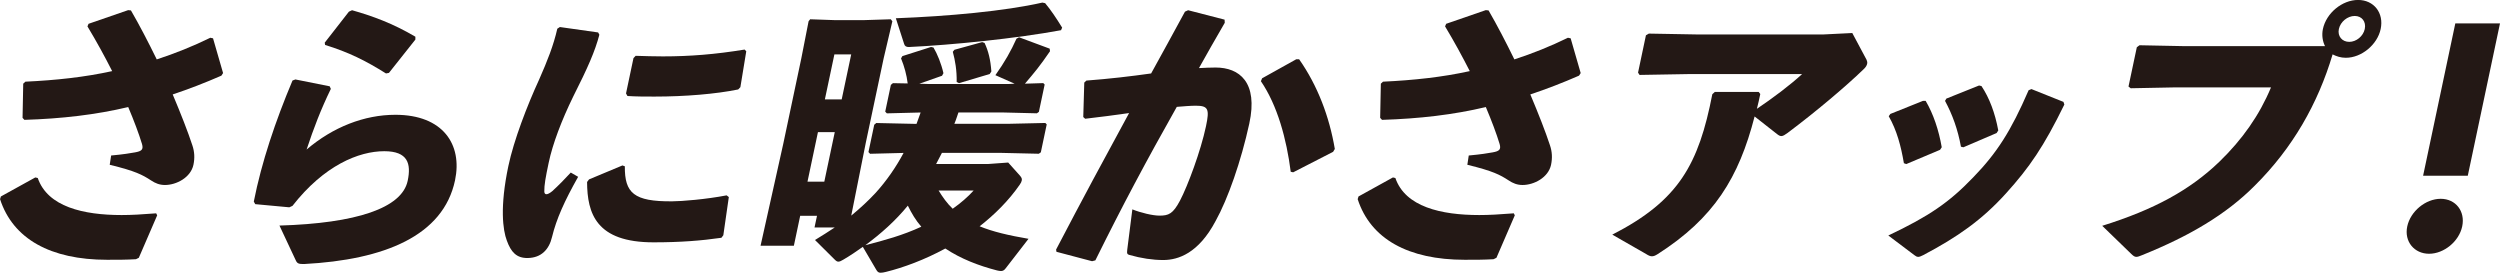
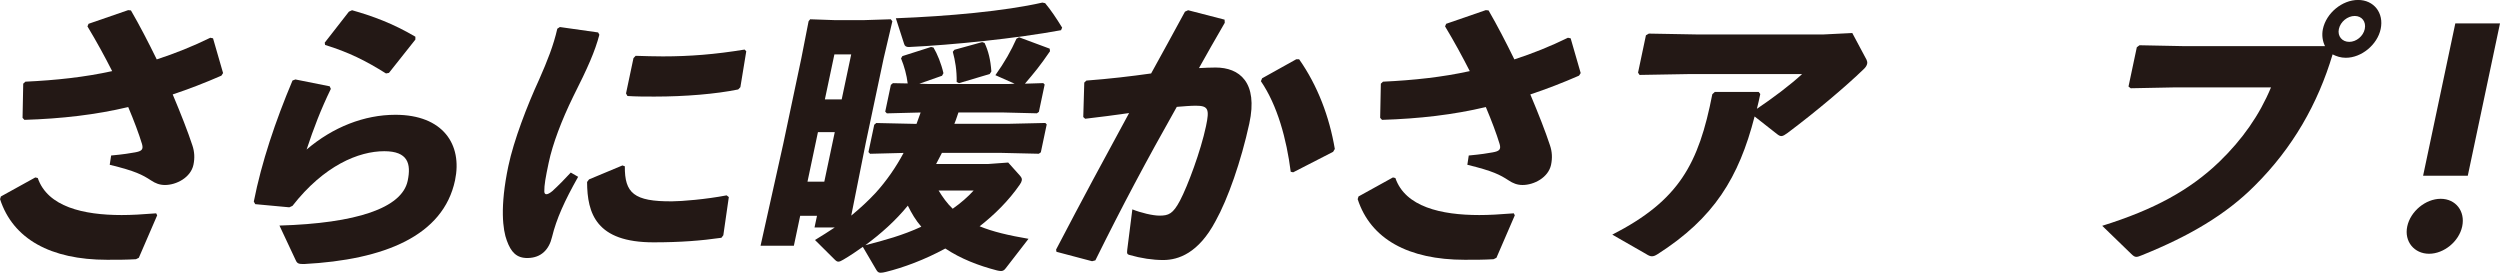
<svg xmlns="http://www.w3.org/2000/svg" id="_レイヤー_2" viewBox="0 0 523.14 57.09">
  <defs>
    <style>.cls-1{fill:#231815;}</style>
  </defs>
  <g id="_デザイン">
    <path class="cls-1" d="M.17,41.12l7.22-3.99.51.12c2.06,6.02,9.56,7.75,17.55,7.75,2.09,0,4.14-.12,7.23-.36l.21.42-3.84,8.88-.6.3c-2.05.12-3.66.12-6.04.12-11.8,0-19.7-4.35-22.4-12.69l.17-.54ZM23.26,32.54c2.61-.24,4.03-.48,5.02-.66,1.3-.24,1.78-.54,1.44-1.73-.67-2.21-1.66-4.83-2.89-7.75-6.77,1.61-13.92,2.44-21.72,2.68l-.39-.42.14-7.15.45-.42c6.44-.3,12.42-.95,18.16-2.21-1.51-2.98-3.23-6.14-5.17-9.36l.23-.54,8.29-2.86.58.06c1.83,3.16,3.65,6.67,5.4,10.25,3.84-1.25,7.55-2.74,11.21-4.53l.57.12,2.1,7.27-.35.54c-3.41,1.49-6.79,2.8-10.19,3.93,1.71,4.05,3.18,7.81,4.12,10.67.44,1.31.52,2.62.22,4.05-.57,2.68-3.58,4.23-5.96,4.23-1.13,0-2.01-.36-2.9-.95-1.83-1.19-3.28-1.97-8.66-3.28l.3-1.97Z" />
    <path class="cls-1" d="M61.84,16.63l7.15,1.43.24.54c-2.11,4.35-3.59,8.22-5.07,12.69,5.52-4.71,12.08-7.27,18.58-7.27,9.95,0,14.06,6.2,12.48,13.71-2.46,11.62-14.78,16.63-31.59,17.52-1.07,0-1.42-.06-1.74-.78l-3.41-7.27c16.07-.48,25.62-3.64,26.83-9.36.76-3.58.06-6.2-4.89-6.2-5.36,0-12.61,2.98-19.22,11.44l-.66.3-7.13-.66-.3-.54c1.62-8.22,4.51-16.81,8.1-25.33l.65-.24ZM67.94,8.94l5.07-6.5.66-.3c4.38,1.25,8.48,2.74,13.25,5.54v.6s-5.53,6.97-5.53,6.97l-.62.12c-4.26-2.68-7.87-4.47-12.74-5.96l-.08-.48Z" />
    <path class="cls-1" d="M117.18,5.66l7.98,1.13.26.48c-.91,3.46-2.4,6.85-5.47,12.93-2.42,4.95-4.3,9.89-5.13,13.83-.67,3.16-.94,4.71-.92,6.02.01.78.6.83,1.68-.06,1.18-1.07,2.77-2.68,3.86-3.88l1.54.89c-2.86,5.07-4.55,8.82-5.46,12.58-.63,2.68-2.29,4.35-5.04,4.41-2.4.06-3.55-1.25-4.42-3.64-.84-2.21-1.49-7.03.32-15.61,1.13-5.36,3.92-12.63,6.45-18.12,1.73-3.93,2.99-7.09,3.79-10.61l.55-.36ZM150.94,49.76c-4.18.6-8.54.95-14.2.95-11.98,0-13.86-6.02-13.89-12.63l.41-.54,6.99-2.92.5.18c-.05,5.6,1.89,7.39,9.89,7.33,1.97,0,7.12-.42,11.41-1.25l.46.36-1.15,7.99-.41.54ZM133.01,11.68c1.95.06,3.85.12,5.7.12,5.66,0,10.93-.42,17.11-1.43l.34.36-1.23,7.51-.46.48c-4.67.95-11.04,1.49-17.53,1.49-1.91,0-3.75,0-5.64-.12l-.3-.54,1.56-7.39.46-.48Z" />
    <path class="cls-1" d="M178.14,45.11c1.8-1.49,3.5-3.04,5.05-4.71,2.33-2.56,4.3-5.42,5.89-8.4l-7.01.18-.34-.36,1.21-5.72.43-.36,8.12.18h.3c.28-.77.57-1.55.86-2.38l-7.07.18-.34-.36,1.18-5.6.43-.36,3.09.06c-.22-1.79-.69-3.52-1.39-5.24l.28-.48,6-1.91.51.12c.79,1.31,1.62,3.34,2.08,5.36l-.29.54-4.76,1.67,2.01.06h16.62l1.32-.06-4.03-1.79c1.95-2.74,3.29-5.12,4.41-7.63l.54-.3,6.41,2.38.07.54c-2.16,3.16-3.27,4.47-5.25,6.79l3.84-.12.29.3-1.21,5.72-.42.3-7.23-.18h-9.18c-.28.77-.52,1.61-.86,2.38h11.14l7.9-.18.29.3-1.23,5.84-.42.3-7.83-.18h-12.45l-1.21,2.32h10.96l4.12-.3,2.46,2.74c.28.36.47.59.38,1.01-.05.24-.17.54-.43.89-2.31,3.34-5.26,6.26-8.39,8.7,2.74,1.13,6.09,1.91,10.23,2.62l-4.75,6.14c-.34.48-.66.6-1.02.6-.24,0-.52-.06-.81-.12-3.9-1.01-7.59-2.44-10.83-4.59-4.38,2.38-8.77,3.99-12.41,4.89-.5.12-.81.18-1.11.18-.48,0-.68-.18-.98-.71l-2.76-4.71c-1.33.95-2.65,1.85-4.08,2.68-.41.24-.74.42-1.04.42-.24,0-.45-.12-.75-.42l-4.14-4.11c1.44-.89,2.81-1.73,4.13-2.62h-4.23l.52-2.44h-3.52l-1.32,6.26h-6.97l4.74-21.28,3.79-17.94,1.52-7.75.33-.42,5.15.18h6.08l5.64-.18.33.42-1.82,7.75-3.72,17.58-3.06,15.32ZM174.68,27.65h-3.52l-2.19,10.37h3.52l2.19-10.37ZM178.12,11.38h-3.52l-1.99,9.42h3.52l1.99-9.42ZM192.79,47.44c-1.15-1.31-2.03-2.8-2.82-4.41-2.58,3.16-5.66,5.9-8.9,8.28,3.97-1.01,7.89-2.09,11.72-3.87ZM218.7.66c1.19,1.43,2.28,3.04,3.56,5.12l-.23.54c-9.36,1.73-22.82,3.1-31.85,3.52-.54,0-.86-.18-.99-.66l-1.73-5.36c10.99-.42,22.78-1.49,30.66-3.28l.57.12ZM196.41,39.87c.84,1.37,1.76,2.68,2.95,3.81,1.68-1.19,3.14-2.44,4.38-3.81h-7.33ZM200.68,17.4l-.49-.24c.04-2.44-.31-4.47-.81-6.32l.33-.42,5.82-1.61.5.18c.78,1.67,1.24,3.46,1.42,5.96l-.35.54-6.42,1.91Z" />
    <path class="cls-1" d="M221,52.21c5.41-10.37,10.3-19.43,15.27-28.55-2.83.42-6.13.83-9.19,1.19l-.4-.36.21-7.21.45-.42c4.78-.36,9.3-.89,13.54-1.49,2.3-4.11,4.56-8.34,7.08-12.93l.66-.3,7.63,1.97.04.66c-1.97,3.4-3.77,6.55-5.4,9.48,1.2-.06,2.35-.12,3.48-.12,4.95,0,8.95,3.04,7.05,11.74-1.72,7.87-4.46,15.73-7.05,20.38-3.57,6.74-7.8,8.16-10.96,8.16-2.2,0-4.63-.36-7.1-1.07-.39-.12-.54-.24-.43-1.07l1.07-8.46c1.76.71,4.25,1.31,5.68,1.31,1.91,0,2.82-.36,4.3-3.16,1.6-3.04,4.34-10.37,5.43-15.55.76-3.58.49-4.29-2.13-4.29-1.07,0-2.47.12-3.98.24-6.39,11.32-11.32,20.56-17.04,32.12l-.69.18-7.45-1.97-.08-.48ZM264.09,16.39l7.16-3.99h.6c3.89,5.54,6.33,12.04,7.47,18.77l-.36.6-8.36,4.29-.51-.12c-.87-6.85-2.78-13.88-6.24-18.95l.25-.6Z" />
    <path class="cls-1" d="M284.26,41.12l7.22-3.99.51.12c2.06,6.02,9.56,7.75,17.55,7.75,2.09,0,4.14-.12,7.23-.36l.21.42-3.84,8.88-.6.3c-2.05.12-3.66.12-6.04.12-11.8,0-19.7-4.35-22.4-12.69l.17-.54ZM307.35,32.54c2.61-.24,4.03-.48,5.02-.66,1.3-.24,1.78-.54,1.44-1.73-.67-2.21-1.66-4.83-2.89-7.75-6.77,1.61-13.92,2.44-21.72,2.68l-.39-.42.14-7.15.45-.42c6.44-.3,12.42-.95,18.16-2.21-1.52-2.98-3.23-6.14-5.17-9.36l.23-.54,8.29-2.86.58.06c1.83,3.16,3.65,6.67,5.4,10.25,3.84-1.25,7.55-2.74,11.21-4.53l.57.12,2.1,7.27-.35.54c-3.41,1.49-6.79,2.8-10.19,3.93,1.71,4.05,3.18,7.81,4.12,10.67.44,1.31.52,2.62.22,4.05-.57,2.68-3.58,4.23-5.96,4.23-1.13,0-2.01-.36-2.9-.95-1.83-1.19-3.28-1.97-8.66-3.28l.3-1.97Z" />
    <path class="cls-1" d="M368.35,19.67c-.2.95-.47,2.21-.71,3.1,3.27-2.2,6.95-4.95,9.46-7.27h-23.66l-10.35.18-.32-.48,1.65-7.81.61-.36,10.03.18h26.52l6.02-.3,2.99,5.6c.12.3.19.54.12.83-.08.36-.27.71-.72,1.13-3.75,3.64-10.12,9-15.93,13.35-1.13.83-1.43.83-2.2.24l-4.7-3.69c-3.3,12.81-8.49,21.28-20.34,28.84-.48.3-.8.42-1.16.42s-.74-.18-1.21-.48l-7.07-4.05c13.97-7.15,18.08-14.78,20.93-29.38l.52-.48h9.18l.33.42Z" />
-     <path class="cls-1" d="M431.98,21.87c-4.31,8.82-7.31,13.17-12.21,18.59-5.06,5.6-10.22,9.18-17.33,12.93-.47.24-.79.36-1.03.36-.3,0-.51-.12-.82-.36l-5.45-4.11c8.54-4.05,12.72-6.91,17.76-12.16,4.96-5.12,7.88-9.65,11.6-18.24l.59-.24,6.7,2.68.18.54ZM402.95,21.1c1.62,2.74,2.75,6.14,3.37,9.71l-.35.54-7.07,2.98-.5-.18c-.61-3.58-1.47-6.85-3.17-9.83l.34-.48,6.84-2.74h.54ZM414.63,18c1.67,2.5,2.85,5.66,3.52,9.3l-.35.54-6.95,2.98-.51-.12c-.66-3.64-1.79-6.73-3.33-9.59l.28-.48,6.84-2.74.51.12Z" />
    <path class="cls-1" d="M486.52,9.65c-.5-1.01-.71-2.26-.44-3.58.71-3.34,4.03-6.08,7.36-6.08s5.44,2.74,4.73,6.08c-.69,3.28-4.01,6.02-7.29,6.02-1.07,0-1.96-.3-2.77-.71-3.07,10.31-8.37,19.61-16.29,27.47-5.98,6.02-13.67,10.55-23.57,14.54-.59.24-.91.36-1.21.36-.36,0-.62-.18-1.11-.66l-6.03-5.84c10.91-3.4,18.39-7.51,24.52-13.41,4.8-4.65,8.37-9.71,10.8-15.55h-20.2l-9.16.18-.46-.36,1.74-8.22.56-.42,9.02.18h29.79ZM489.42,6.08c-.32,1.49.68,2.68,2.17,2.68s2.93-1.19,3.25-2.68c.33-1.55-.61-2.74-2.1-2.74s-2.99,1.19-3.32,2.74Z" />
    <path class="cls-1" d="M515.23,47.38c-.67,3.16-3.83,5.72-6.93,5.72s-5.24-2.56-4.57-5.72c.67-3.16,3.84-5.78,7-5.78s5.17,2.62,4.5,5.78ZM516.4,36.77h-9.35l6.74-31.88h9.35l-6.74,31.88Z" />
  </g>
</svg>